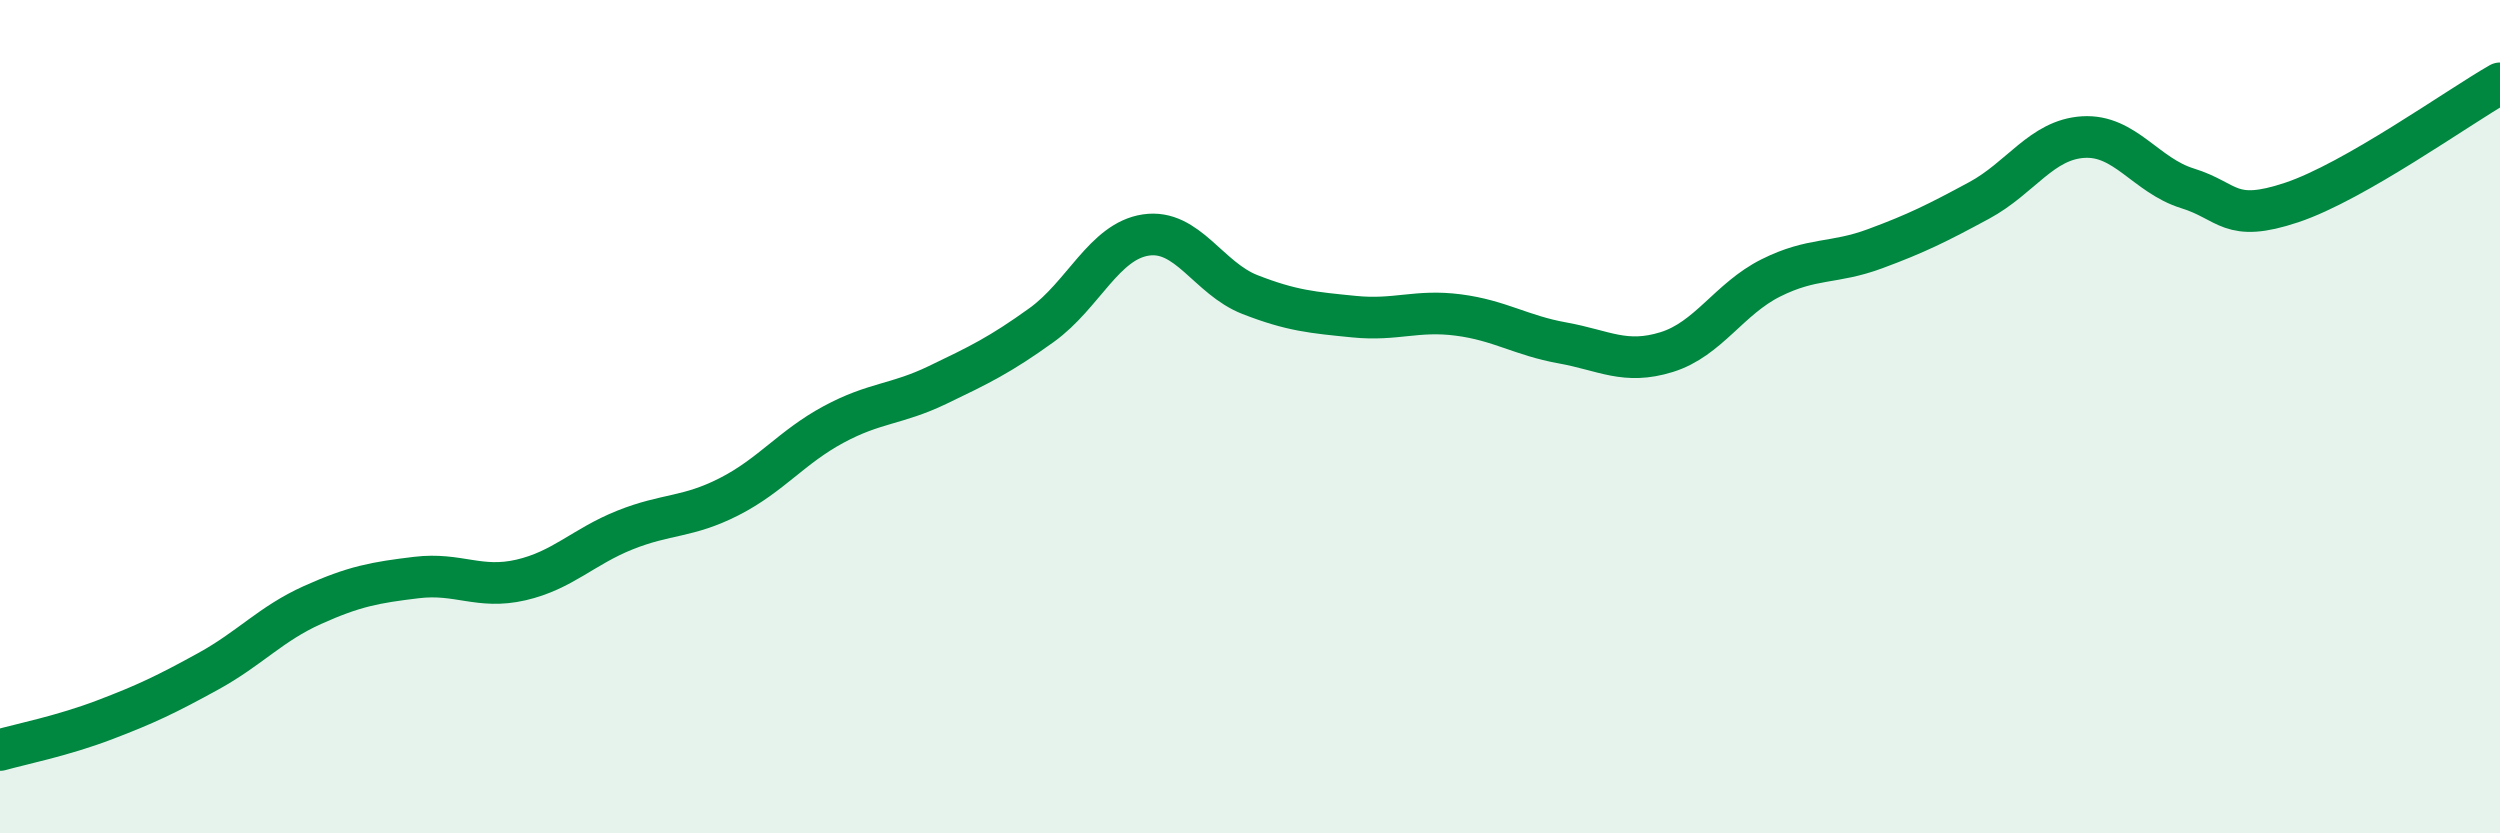
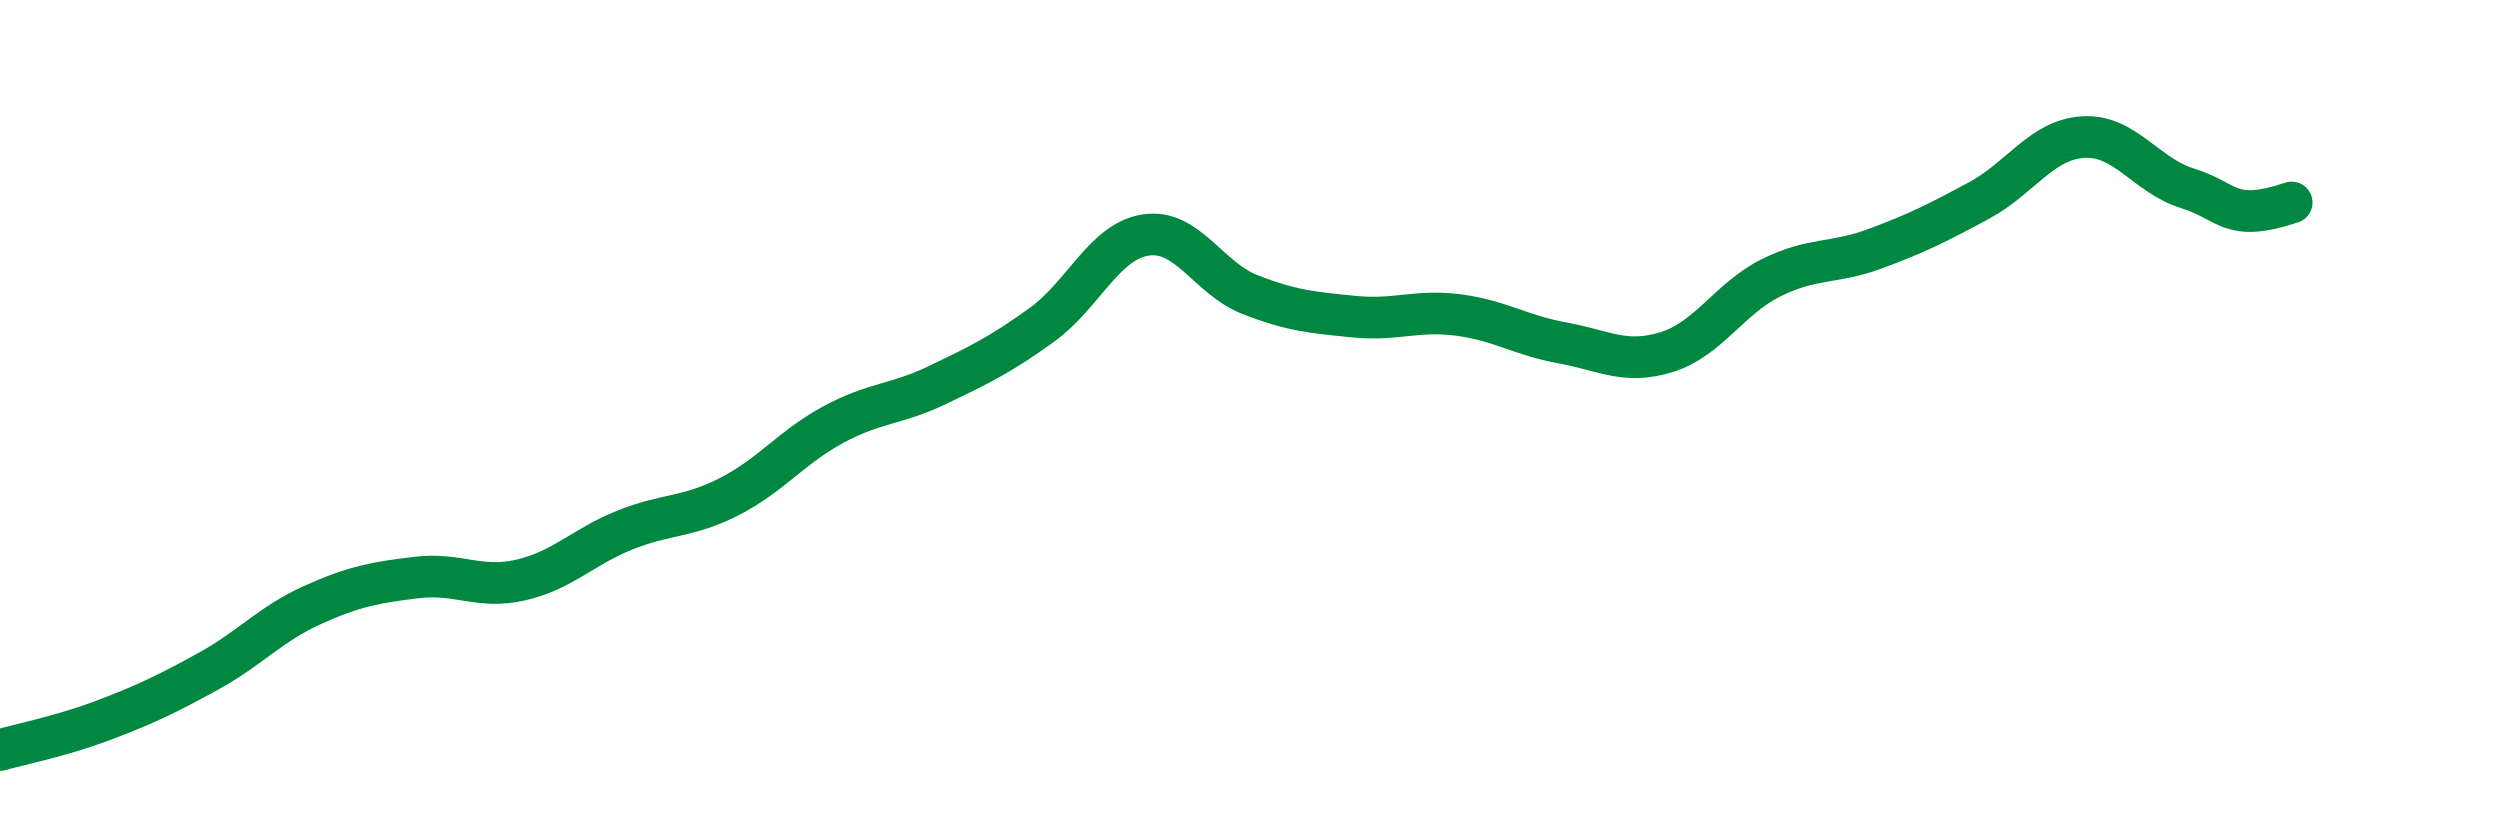
<svg xmlns="http://www.w3.org/2000/svg" width="60" height="20" viewBox="0 0 60 20">
-   <path d="M 0,18 C 0.5,17.86 1.5,17.66 2.5,17.28 C 3.5,16.9 4,16.66 5,16.11 C 6,15.56 6.5,14.97 7.5,14.52 C 8.5,14.07 9,13.98 10,13.86 C 11,13.74 11.5,14.15 12.5,13.92 C 13.5,13.69 14,13.12 15,12.72 C 16,12.32 16.5,12.43 17.5,11.92 C 18.5,11.41 19,10.73 20,10.19 C 21,9.65 21.5,9.72 22.5,9.24 C 23.5,8.76 24,8.52 25,7.8 C 26,7.08 26.5,5.79 27.5,5.64 C 28.5,5.49 29,6.68 30,7.07 C 31,7.46 31.5,7.5 32.5,7.6 C 33.5,7.7 34,7.43 35,7.56 C 36,7.69 36.5,8.05 37.5,8.23 C 38.5,8.41 39,8.76 40,8.45 C 41,8.14 41.5,7.17 42.5,6.67 C 43.5,6.17 44,6.34 45,5.97 C 46,5.6 46.5,5.35 47.5,4.81 C 48.5,4.27 49,3.35 50,3.29 C 51,3.23 51.5,4.21 52.5,4.52 C 53.5,4.83 53.5,5.36 55,4.86 C 56.5,4.36 59,2.57 60,2L60 20L0 20Z" fill="#008740" opacity="0.1" stroke-linecap="round" stroke-linejoin="round" />
-   <path d="M 0,18 C 0.5,17.86 1.5,17.66 2.5,17.28 C 3.5,16.9 4,16.66 5,16.11 C 6,15.56 6.5,14.97 7.5,14.52 C 8.5,14.07 9,13.98 10,13.86 C 11,13.74 11.5,14.15 12.5,13.92 C 13.5,13.69 14,13.12 15,12.72 C 16,12.32 16.5,12.43 17.5,11.92 C 18.5,11.41 19,10.73 20,10.19 C 21,9.65 21.5,9.72 22.5,9.24 C 23.5,8.76 24,8.52 25,7.8 C 26,7.08 26.5,5.79 27.5,5.64 C 28.5,5.49 29,6.68 30,7.07 C 31,7.46 31.5,7.5 32.5,7.6 C 33.5,7.7 34,7.43 35,7.56 C 36,7.69 36.5,8.05 37.5,8.23 C 38.5,8.41 39,8.76 40,8.45 C 41,8.14 41.5,7.17 42.5,6.67 C 43.5,6.17 44,6.34 45,5.97 C 46,5.6 46.5,5.35 47.5,4.81 C 48.5,4.27 49,3.35 50,3.29 C 51,3.23 51.5,4.21 52.5,4.52 C 53.5,4.83 53.5,5.36 55,4.86 C 56.5,4.36 59,2.57 60,2" stroke="#008740" stroke-width="1" fill="none" stroke-linecap="round" stroke-linejoin="round" />
+   <path d="M 0,18 C 0.5,17.86 1.5,17.66 2.5,17.28 C 3.5,16.9 4,16.66 5,16.11 C 6,15.56 6.5,14.97 7.5,14.52 C 8.5,14.07 9,13.98 10,13.86 C 11,13.74 11.5,14.15 12.5,13.92 C 13.5,13.69 14,13.12 15,12.72 C 16,12.32 16.5,12.43 17.5,11.92 C 18.5,11.41 19,10.73 20,10.19 C 21,9.65 21.5,9.72 22.5,9.24 C 23.5,8.76 24,8.52 25,7.8 C 26,7.08 26.5,5.79 27.5,5.64 C 28.5,5.49 29,6.68 30,7.07 C 31,7.46 31.5,7.5 32.5,7.6 C 33.5,7.7 34,7.43 35,7.56 C 36,7.69 36.5,8.05 37.5,8.23 C 38.5,8.41 39,8.76 40,8.45 C 41,8.14 41.5,7.17 42.5,6.67 C 43.5,6.17 44,6.34 45,5.97 C 46,5.6 46.5,5.35 47.5,4.81 C 48.5,4.27 49,3.35 50,3.29 C 51,3.23 51.5,4.21 52.5,4.52 C 53.5,4.83 53.5,5.36 55,4.86 " stroke="#008740" stroke-width="1" fill="none" stroke-linecap="round" stroke-linejoin="round" />
</svg>